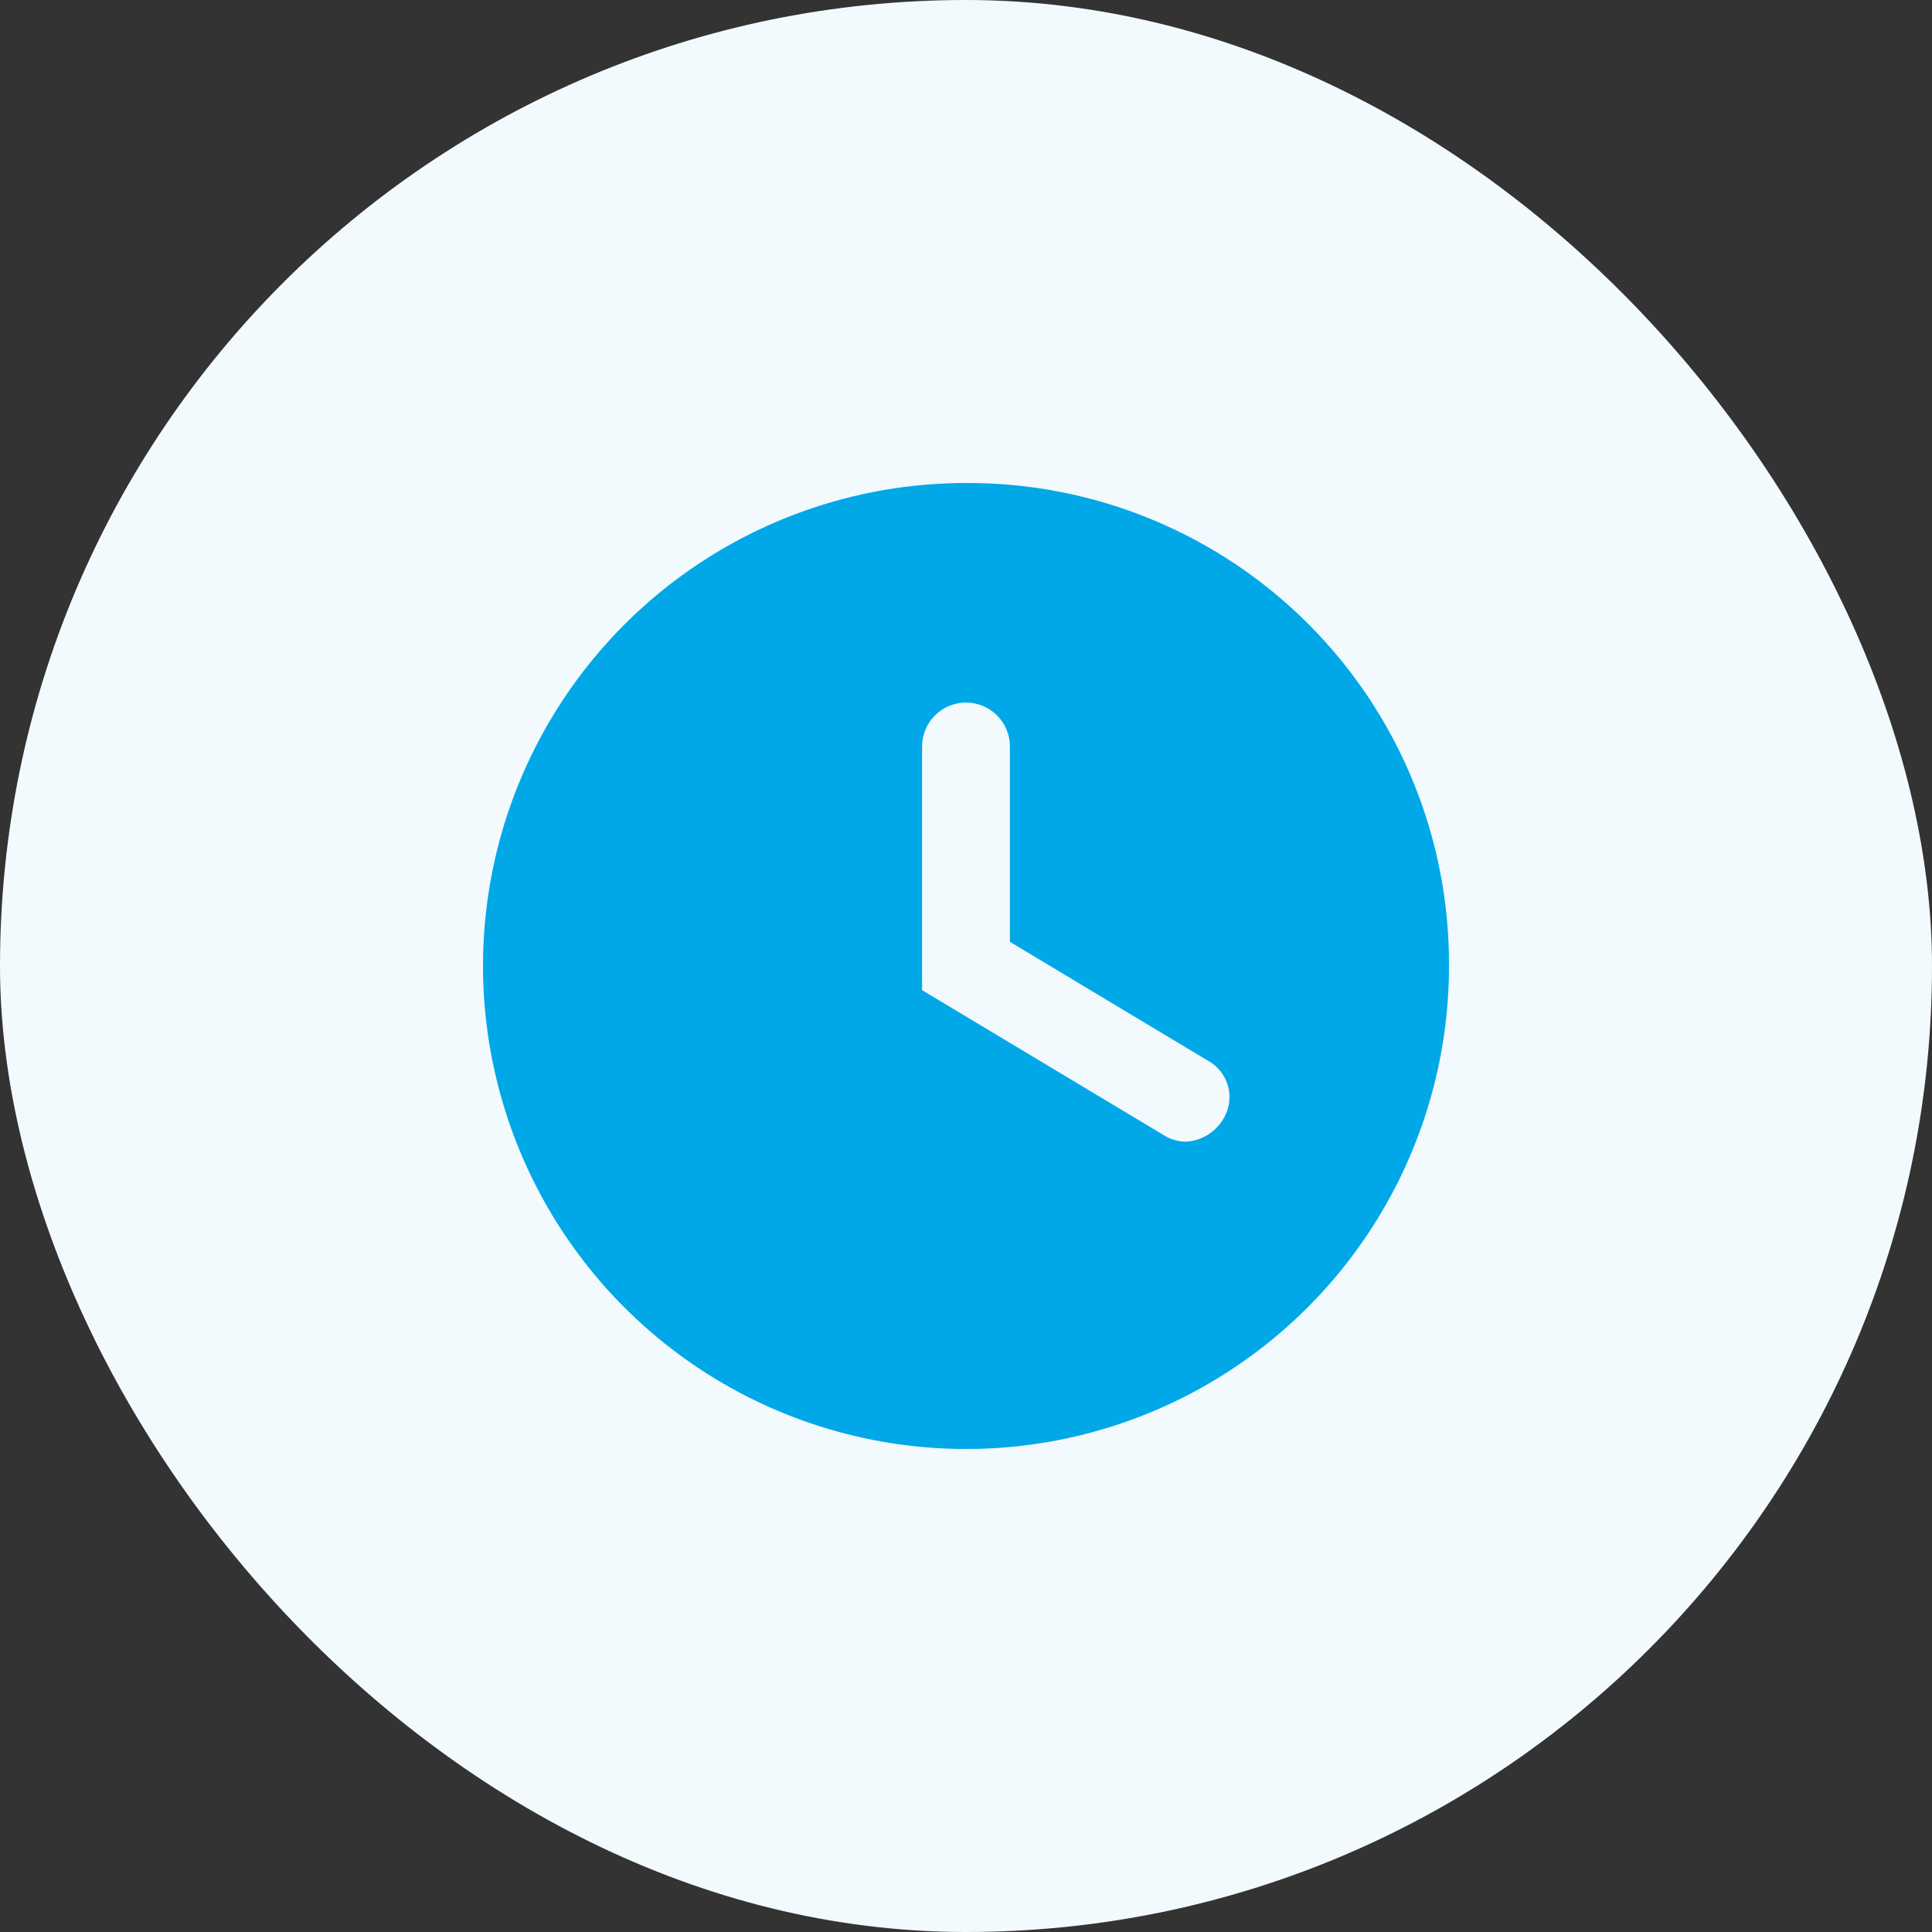
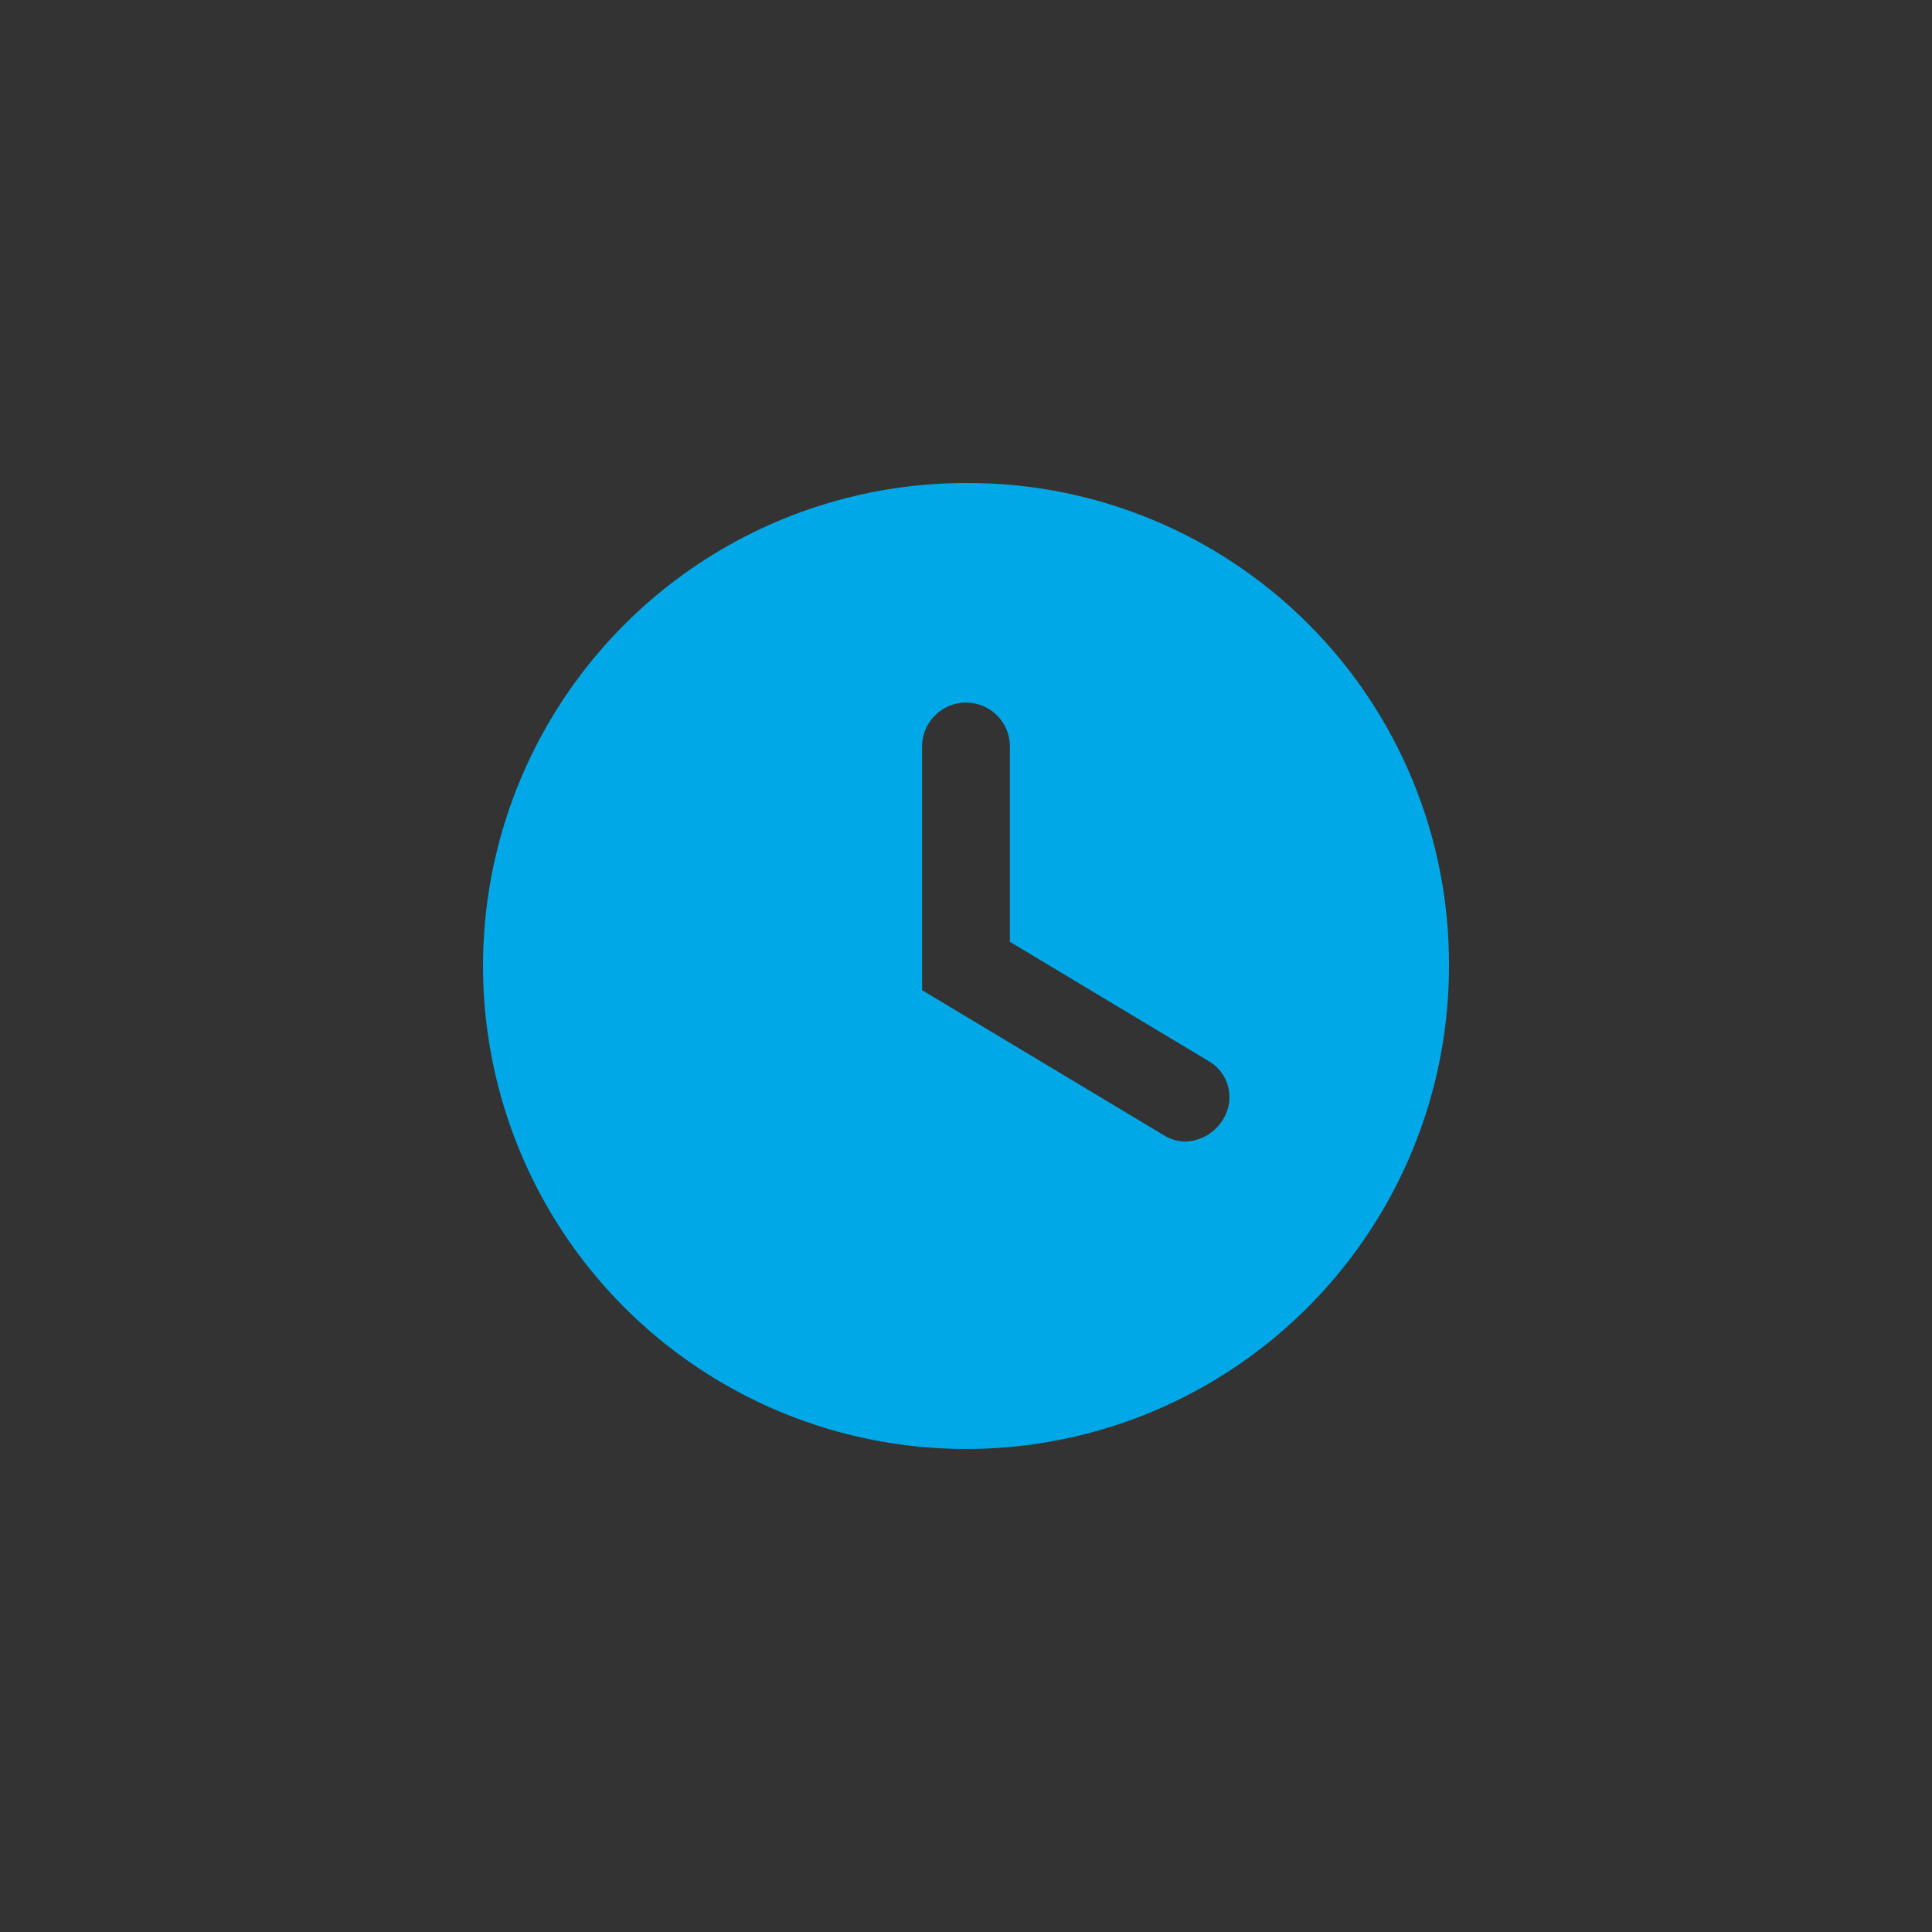
<svg xmlns="http://www.w3.org/2000/svg" width="48" height="48" viewBox="0 0 48 48" fill="none">
  <rect x="0" y="0" width="48" height="48" fill="#333333" stroke="none" />
-   <rect width="48" height="48" rx="24" fill="#F2FAFE" />
  <path d="M24 12C21.627 12 19.306 12.704 17.333 14.023C15.36 15.341 13.822 17.215 12.913 19.408C12.005 21.601 11.768 24.013 12.231 26.341C12.694 28.669 13.836 30.807 15.515 32.485C17.193 34.163 19.331 35.306 21.659 35.769C23.987 36.232 26.399 35.995 28.592 35.087C30.785 34.178 32.659 32.64 33.977 30.667C35.296 28.694 36 26.373 36 24C36.007 22.422 35.702 20.858 35.101 19.399C34.501 17.94 33.617 16.614 32.501 15.499C31.386 14.383 30.06 13.499 28.601 12.899C27.142 12.298 25.578 11.993 24 12ZM30.382 27.818C30.284 27.978 30.148 28.111 29.986 28.207C29.824 28.302 29.642 28.356 29.454 28.364C29.261 28.361 29.072 28.304 28.909 28.2L22.909 24.6V18.546C22.909 18.256 23.024 17.979 23.229 17.774C23.433 17.57 23.711 17.455 24 17.455C24.289 17.455 24.567 17.57 24.771 17.774C24.976 17.979 25.091 18.256 25.091 18.546V23.4L30 26.346C30.126 26.413 30.236 26.506 30.325 26.618C30.413 26.731 30.477 26.86 30.513 26.998C30.549 27.137 30.555 27.281 30.533 27.422C30.51 27.563 30.459 27.698 30.382 27.818Z" fill="#00A8E7" />
</svg>